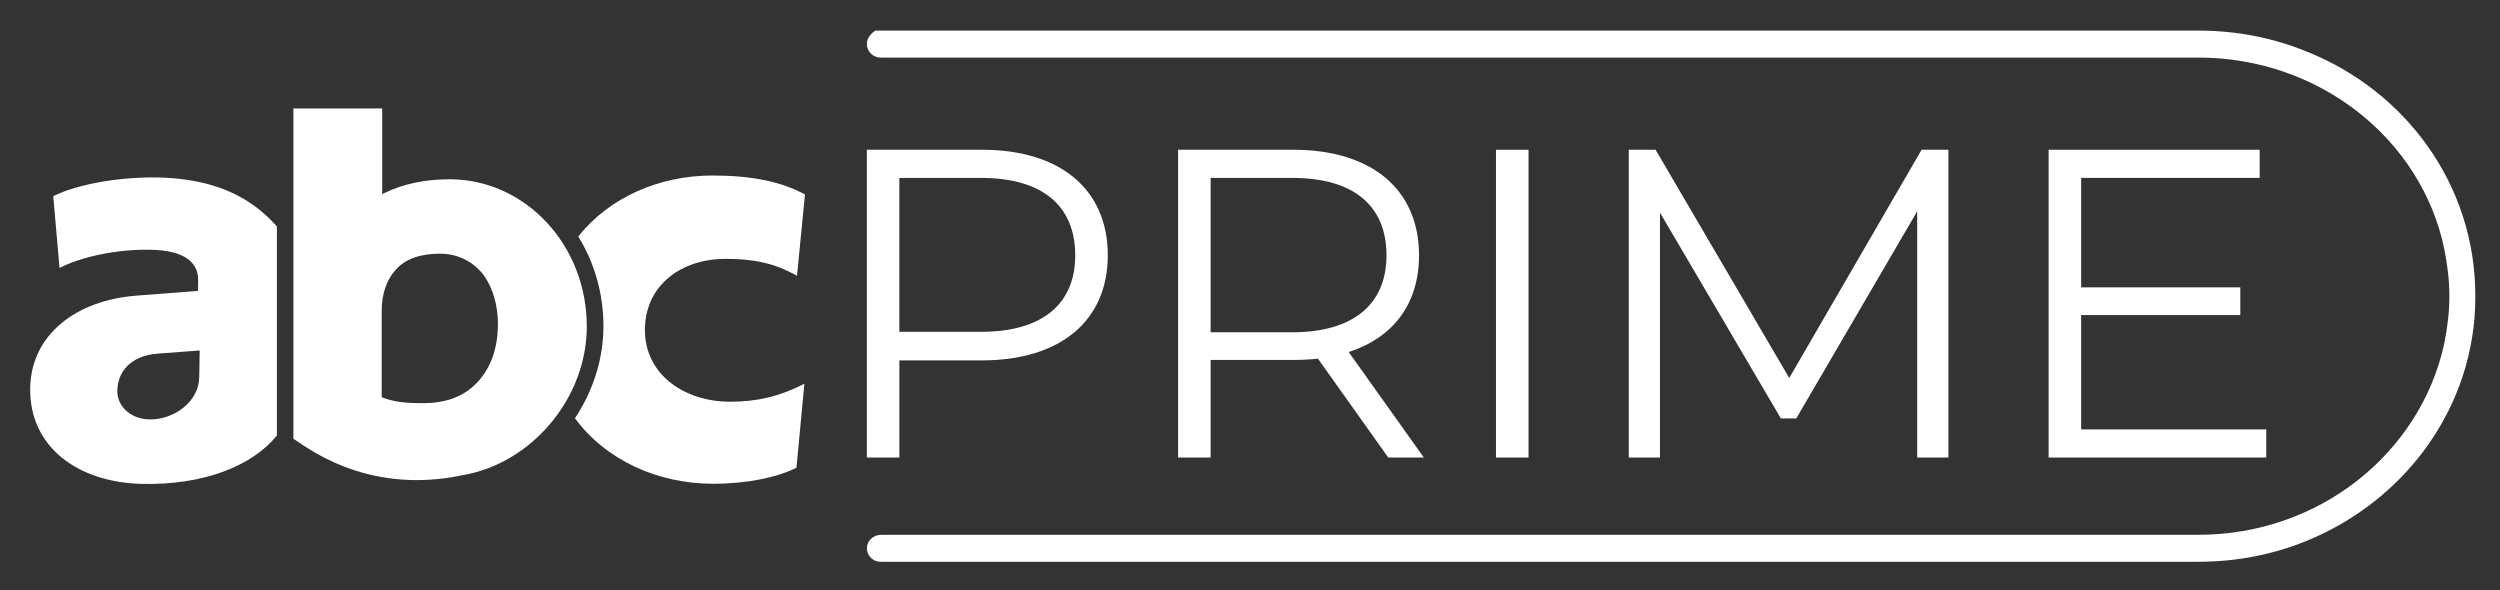
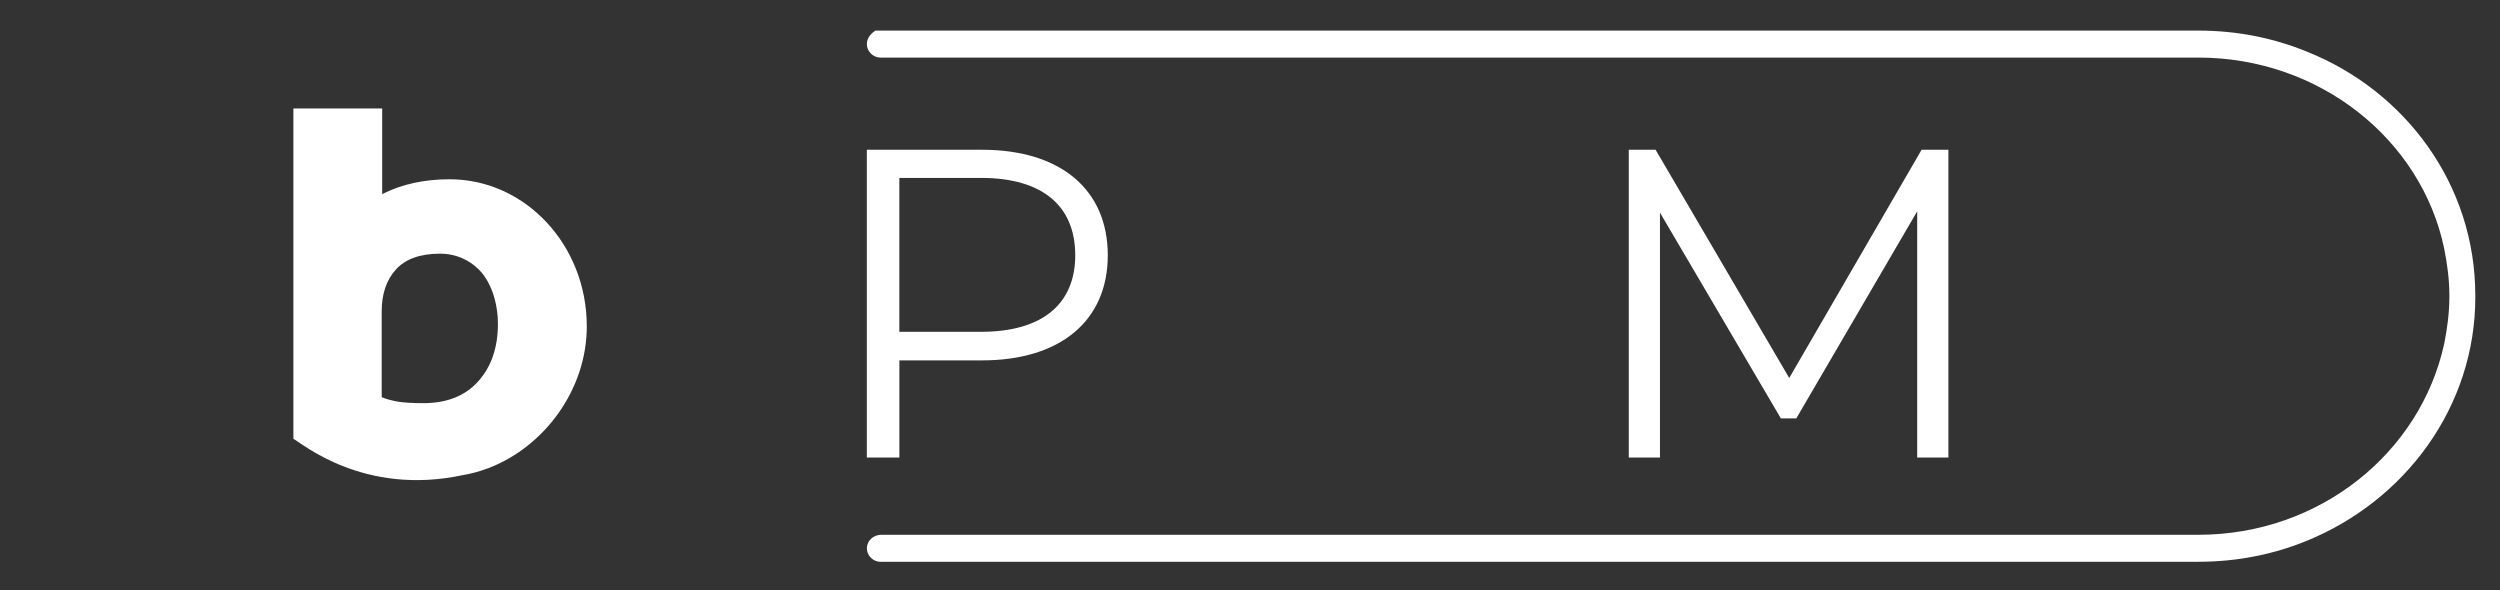
<svg xmlns="http://www.w3.org/2000/svg" width="72" height="17" viewBox="0 0 72 17" fill="none">
  <rect x="0" y="0" width="72" height="17" fill="#333333" stroke="none" />
-   <path d="M18.573 9.503C18.573 8.23 19.602 7.455 20.898 7.455C21.698 7.455 22.306 7.575 22.954 7.944L23.183 5.6C22.497 5.231 21.66 5.055 20.517 5.055C18.987 5.055 17.544 5.686 16.654 6.811C17.113 7.553 17.379 8.44 17.379 9.391C17.379 10.343 17.078 11.262 16.559 12.045C17.439 13.246 18.937 13.932 20.536 13.932C21.527 13.932 22.385 13.747 22.938 13.471L23.166 11.053C22.442 11.422 21.794 11.57 21.032 11.57C19.698 11.57 18.573 10.777 18.573 9.504V9.503Z" fill="white" />
-   <path d="M7.975 6.523C7.703 6.213 7.389 5.949 7.042 5.742C7.019 5.728 6.995 5.714 6.972 5.701C6.955 5.692 6.939 5.682 6.923 5.674C6.286 5.32 5.476 5.127 4.523 5.111C3.426 5.092 2.207 5.311 1.534 5.65L1.714 7.719C2.288 7.415 3.312 7.175 4.33 7.192C5.33 7.21 5.716 7.567 5.707 8.083L5.702 8.378L3.935 8.514C2.188 8.647 0.897 9.64 0.87 11.171C0.84 12.885 2.257 13.887 4.061 13.935C5.859 13.983 7.268 13.418 7.975 12.542V6.523H7.975ZM5.738 10.868C5.726 11.569 5.011 12.091 4.305 12.079C3.757 12.07 3.371 11.694 3.379 11.252C3.387 10.735 3.729 10.243 4.554 10.183L5.751 10.094L5.738 10.868Z" fill="white" />
  <path d="M16.899 9.394C16.899 7.058 15.13 5.163 12.948 5.163C12.22 5.163 11.596 5.305 11.072 5.558L11.007 5.594V3.123H8.45V12.639C8.685 12.755 10.463 14.296 13.325 13.684C13.567 13.644 13.805 13.579 14.035 13.493C14.053 13.488 14.069 13.482 14.088 13.476V13.474C15.671 12.86 16.9 11.231 16.9 9.394H16.899ZM13.777 10.978C13.401 11.4 12.873 11.611 12.193 11.611C11.882 11.611 11.641 11.597 11.468 11.569C11.295 11.54 11.136 11.497 10.993 11.44V8.963C10.993 8.462 11.13 8.06 11.405 7.758C11.679 7.457 12.103 7.306 12.675 7.306C13.401 7.306 13.815 7.758 13.946 7.946C14.077 8.134 14.175 8.348 14.241 8.587C14.307 8.827 14.34 9.071 14.34 9.322C14.34 10.006 14.152 10.559 13.776 10.979L13.777 10.978Z" fill="white" />
  <path d="M71.288 8.5C71.288 5.332 69.286 2.614 66.418 1.479C65.462 1.09 64.416 0.881 63.311 0.881H25.209C24.754 1.187 25.015 1.658 25.355 1.658H63.312C66.807 1.658 69.736 4.018 70.392 7.156C70.482 7.604 70.542 8.052 70.542 8.53C70.542 9.008 70.482 9.456 70.392 9.905C69.705 13.042 66.807 15.402 63.312 15.402H25.38C25.198 15.402 25.027 15.517 24.98 15.693C24.912 15.94 25.113 16.179 25.355 16.179H63.312C64.418 16.179 65.463 15.97 66.419 15.582C69.287 14.416 71.289 11.698 71.289 8.56V8.501L71.288 8.5Z" fill="white" />
  <path d="M31.904 7.353C31.904 9.239 30.536 10.379 28.283 10.379H25.902V13.177H24.965V4.313H28.283C30.537 4.313 31.904 5.453 31.904 7.353ZM30.967 7.353C30.967 5.934 30.029 5.124 28.257 5.124H25.901V9.556H28.257C30.03 9.556 30.967 8.746 30.967 7.353Z" fill="white" />
-   <path d="M39.982 13.177L37.956 10.329C37.728 10.354 37.5 10.366 37.247 10.366H34.866V13.177H33.929V4.313H37.247C39.501 4.313 40.868 5.453 40.868 7.353C40.868 8.745 40.133 9.72 38.842 10.138L41.007 13.177H39.982ZM39.931 7.353C39.931 5.934 38.994 5.124 37.222 5.124H34.866V9.569H37.222C38.995 9.569 39.931 8.745 39.931 7.353Z" fill="white" />
-   <path d="M43.084 4.313H44.022V13.177H43.084V4.313Z" fill="white" />
  <path d="M56.114 4.313V13.177H55.215V6.086L51.733 12.05H51.289L47.807 6.124V13.177H46.909V4.313H47.681L51.53 10.886L55.342 4.313H56.114Z" fill="white" />
-   <path d="M65.268 13.177H59V4.313H65.078V5.123H59.937V8.276H64.521V9.074H59.937V12.367H65.268V13.177Z" fill="white" />
</svg>